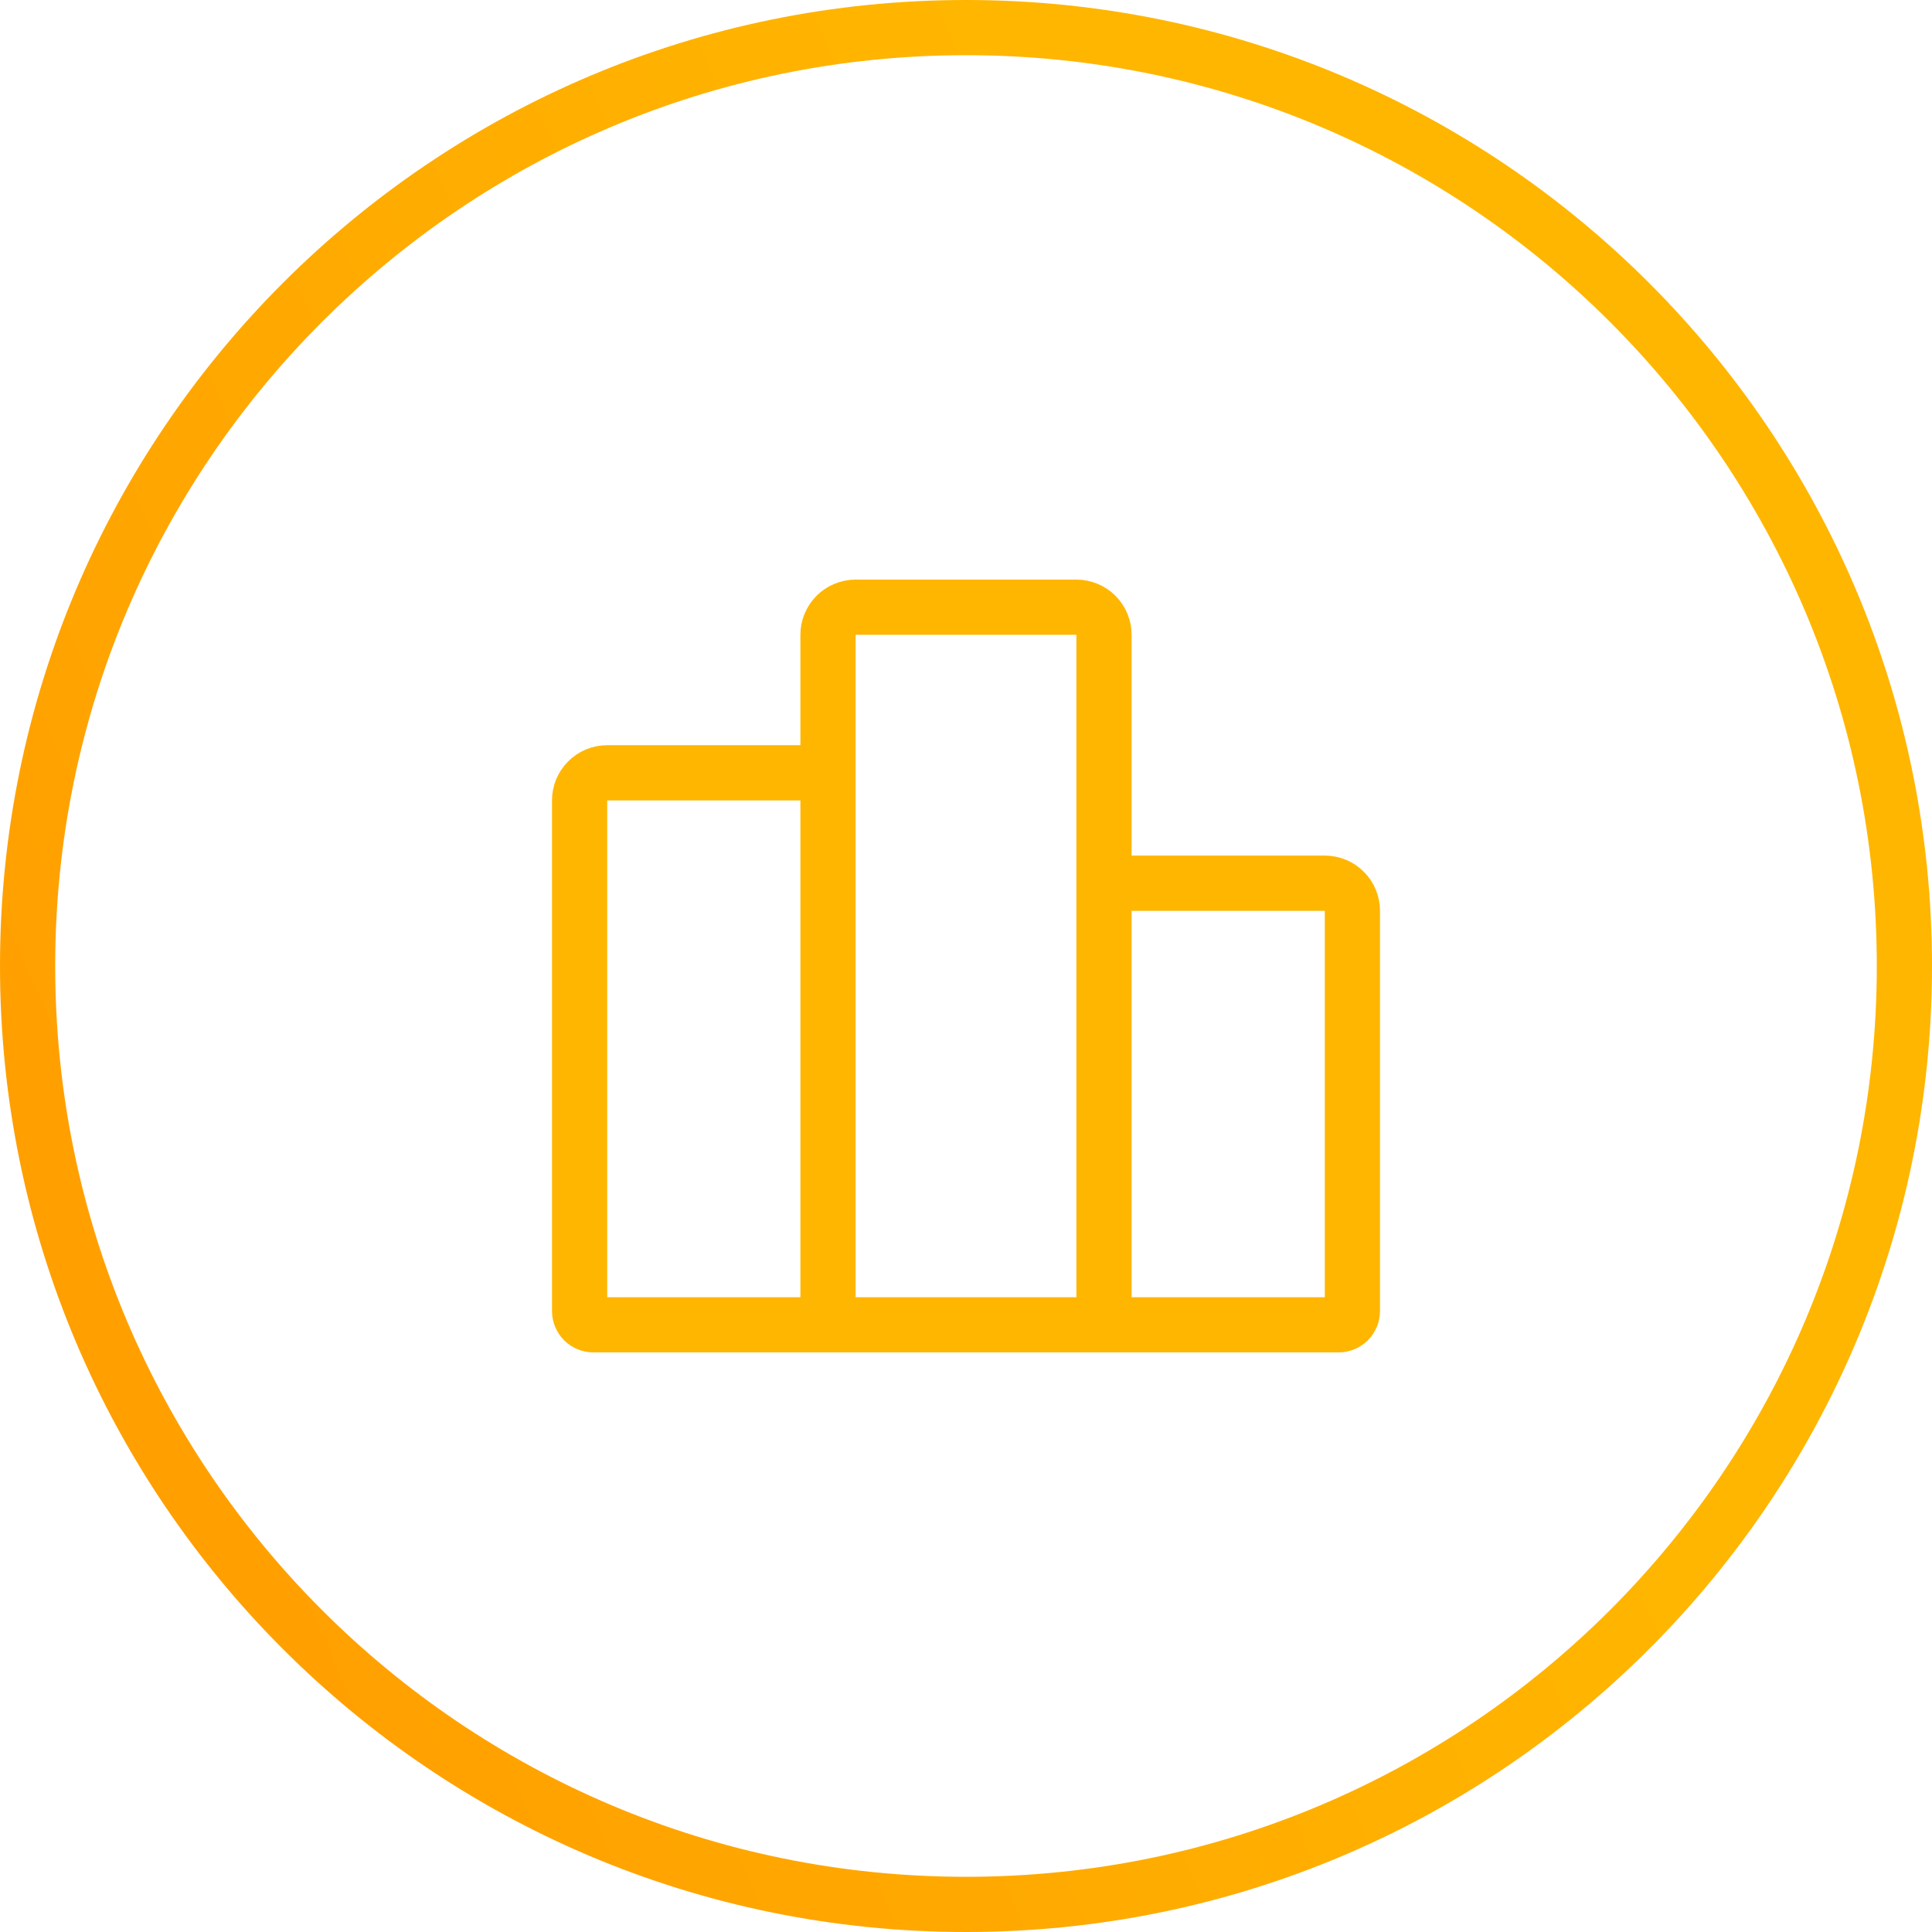
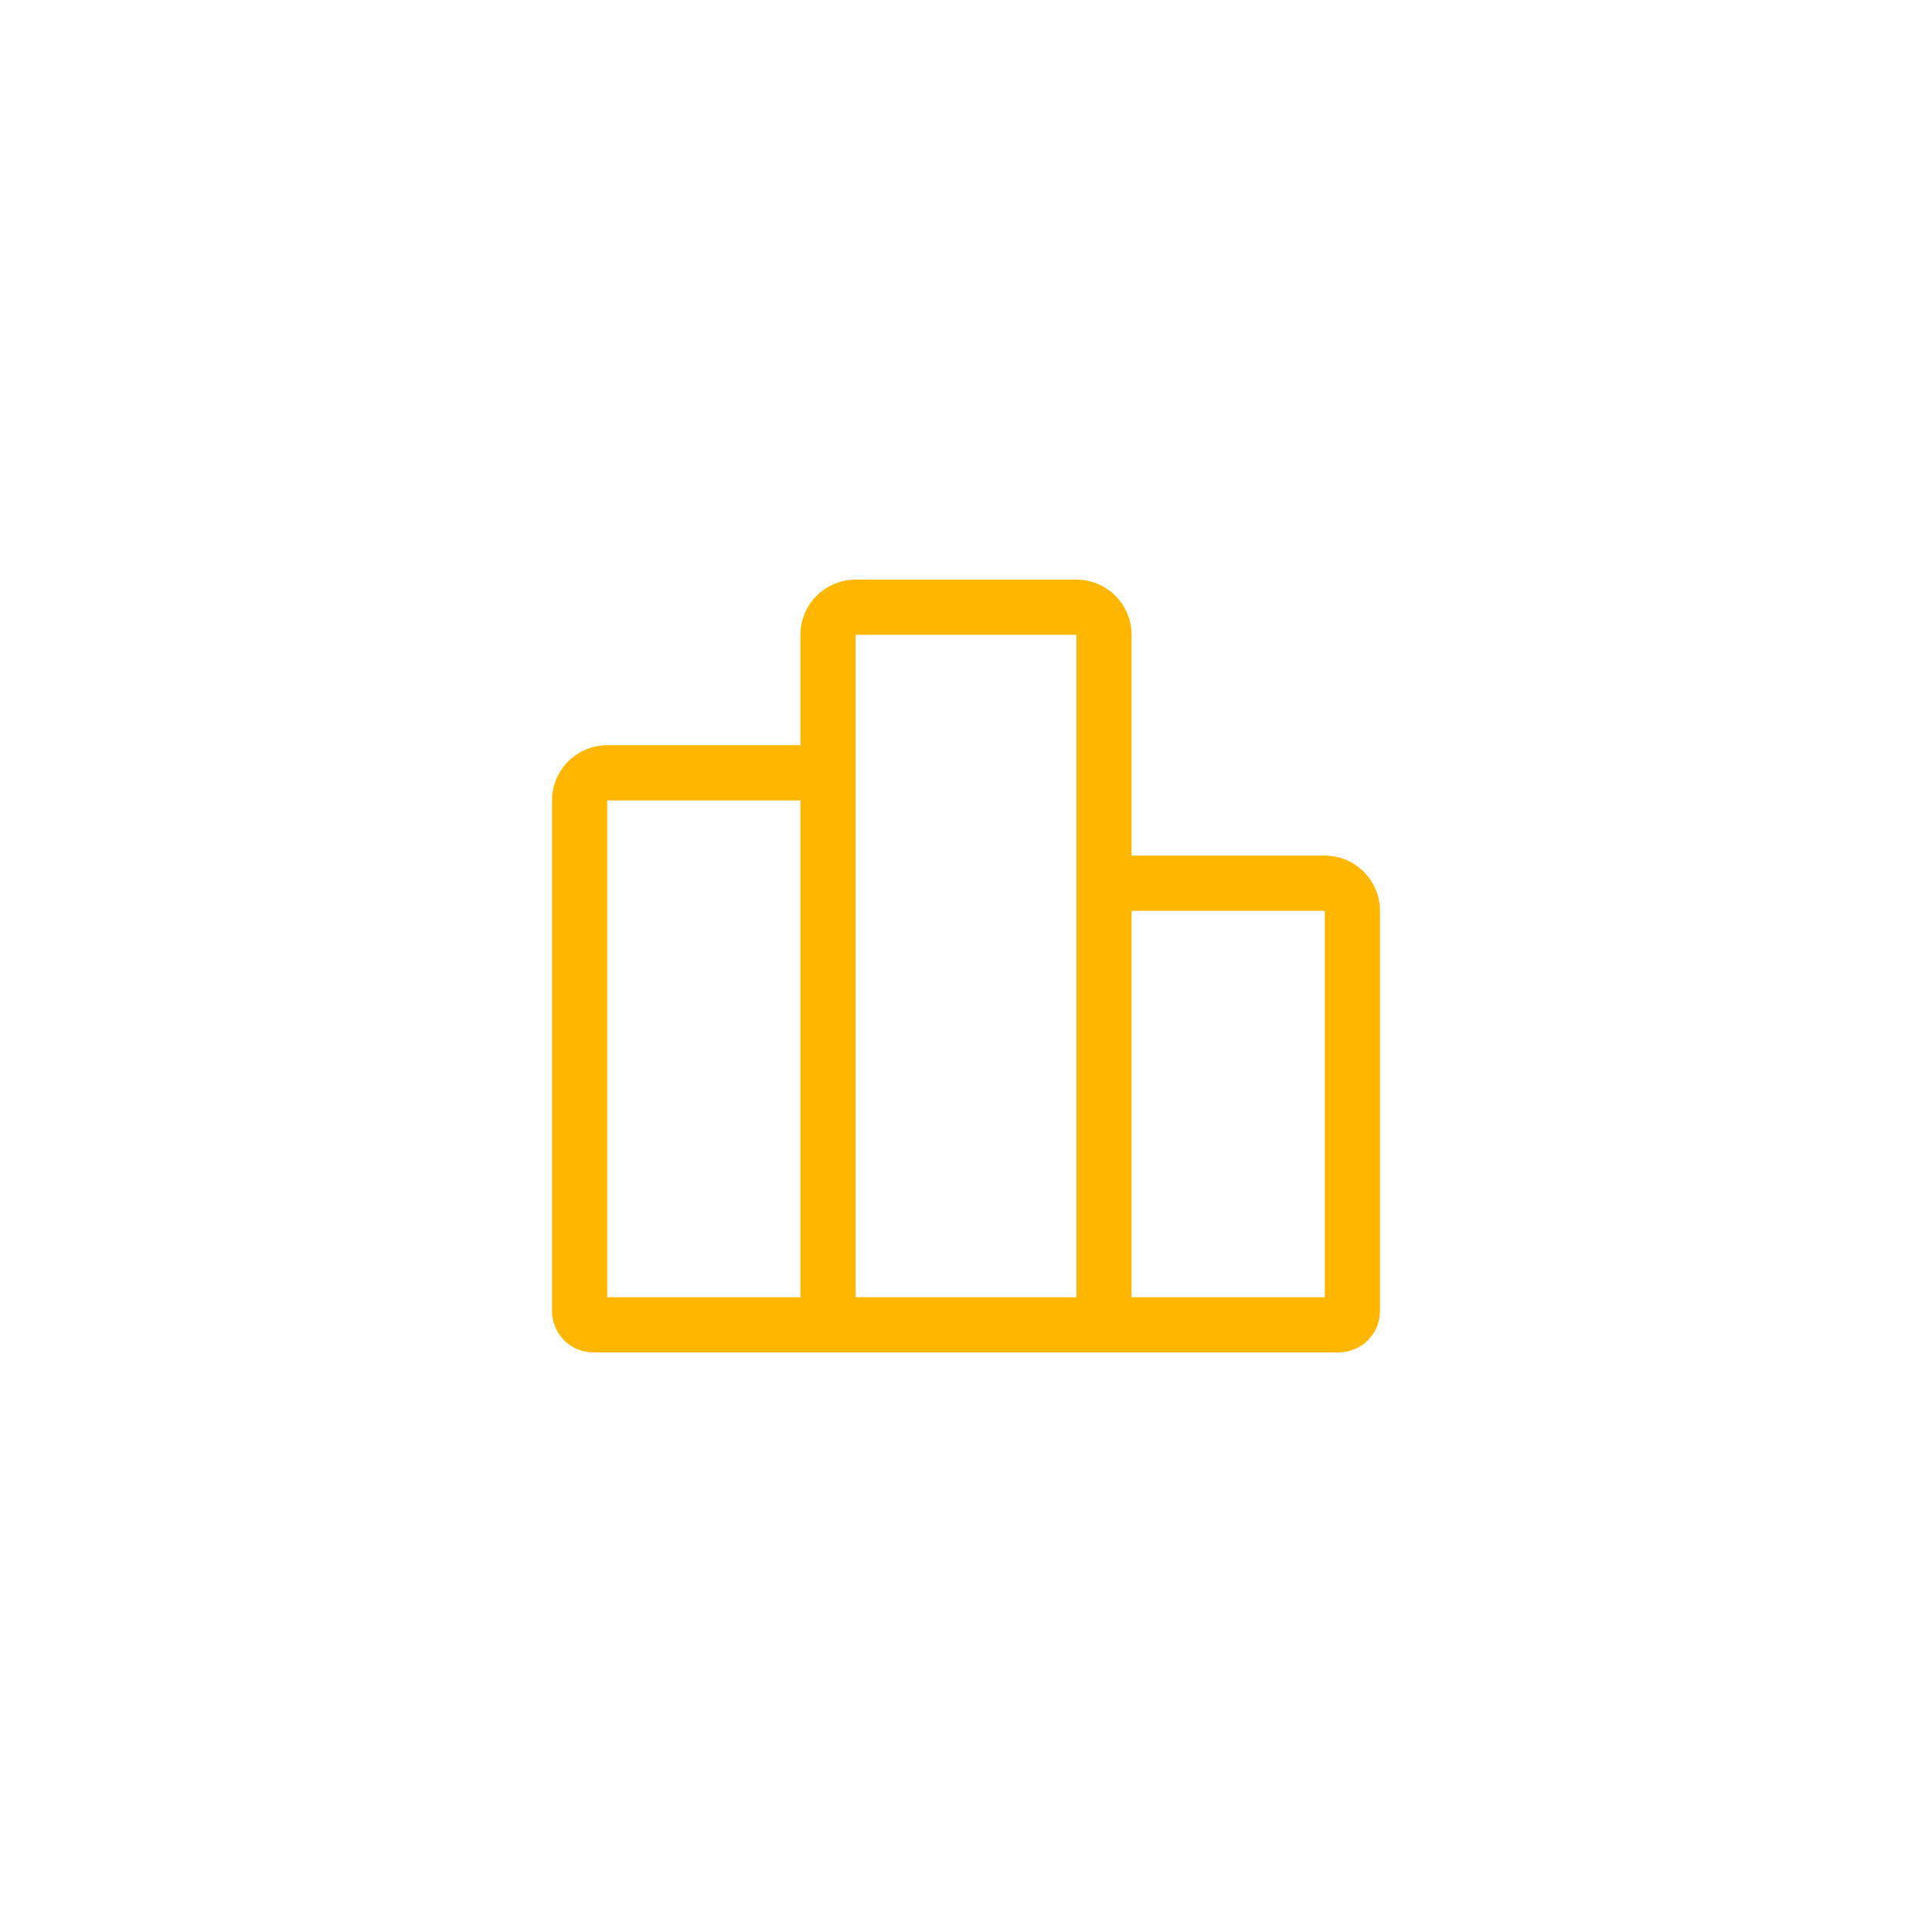
<svg xmlns="http://www.w3.org/2000/svg" width="70" height="70" viewBox="0 0 70 70" fill="none">
-   <path d="M69 35C69 53.778 53.778 69 35 69C16.222 69 1 53.778 1 35C1 16.222 16.222 1 35 1C53.778 1 69 16.222 69 35Z" stroke="url(#paint0_linear_130_868)" stroke-width="2" />
  <path d="M30 48H21.5C21.367 48 21.24 47.947 21.146 47.854C21.053 47.76 21 47.633 21 47.5V29C21 28.735 21.105 28.48 21.293 28.293C21.48 28.105 21.735 28 22 28H29C29.265 28 29.52 28.105 29.707 28.293C29.895 28.48 30 28.735 30 29V48ZM30 48V23C30 22.735 30.105 22.48 30.293 22.293C30.48 22.105 30.735 22 31 22H39C39.265 22 39.52 22.105 39.707 22.293C39.895 22.48 40 22.735 40 23V48M30 48H40M40 48V33C40 32.735 40.105 32.48 40.293 32.293C40.48 32.105 40.735 32 41 32H48C48.265 32 48.52 32.105 48.707 32.293C48.895 32.48 49 32.735 49 33V47.5C49 47.633 48.947 47.76 48.854 47.854C48.76 47.947 48.633 48 48.5 48H40Z" stroke="#FFB600" stroke-width="2" stroke-linecap="round" stroke-linejoin="round" />
  <defs>
    <linearGradient id="paint0_linear_130_868" x1="35" y1="1.17719e-06" x2="-44" y2="35" gradientUnits="userSpaceOnUse">
      <stop stop-color="#FFB600" />
      <stop offset="1" stop-color="#FF8D00" />
    </linearGradient>
  </defs>
</svg>